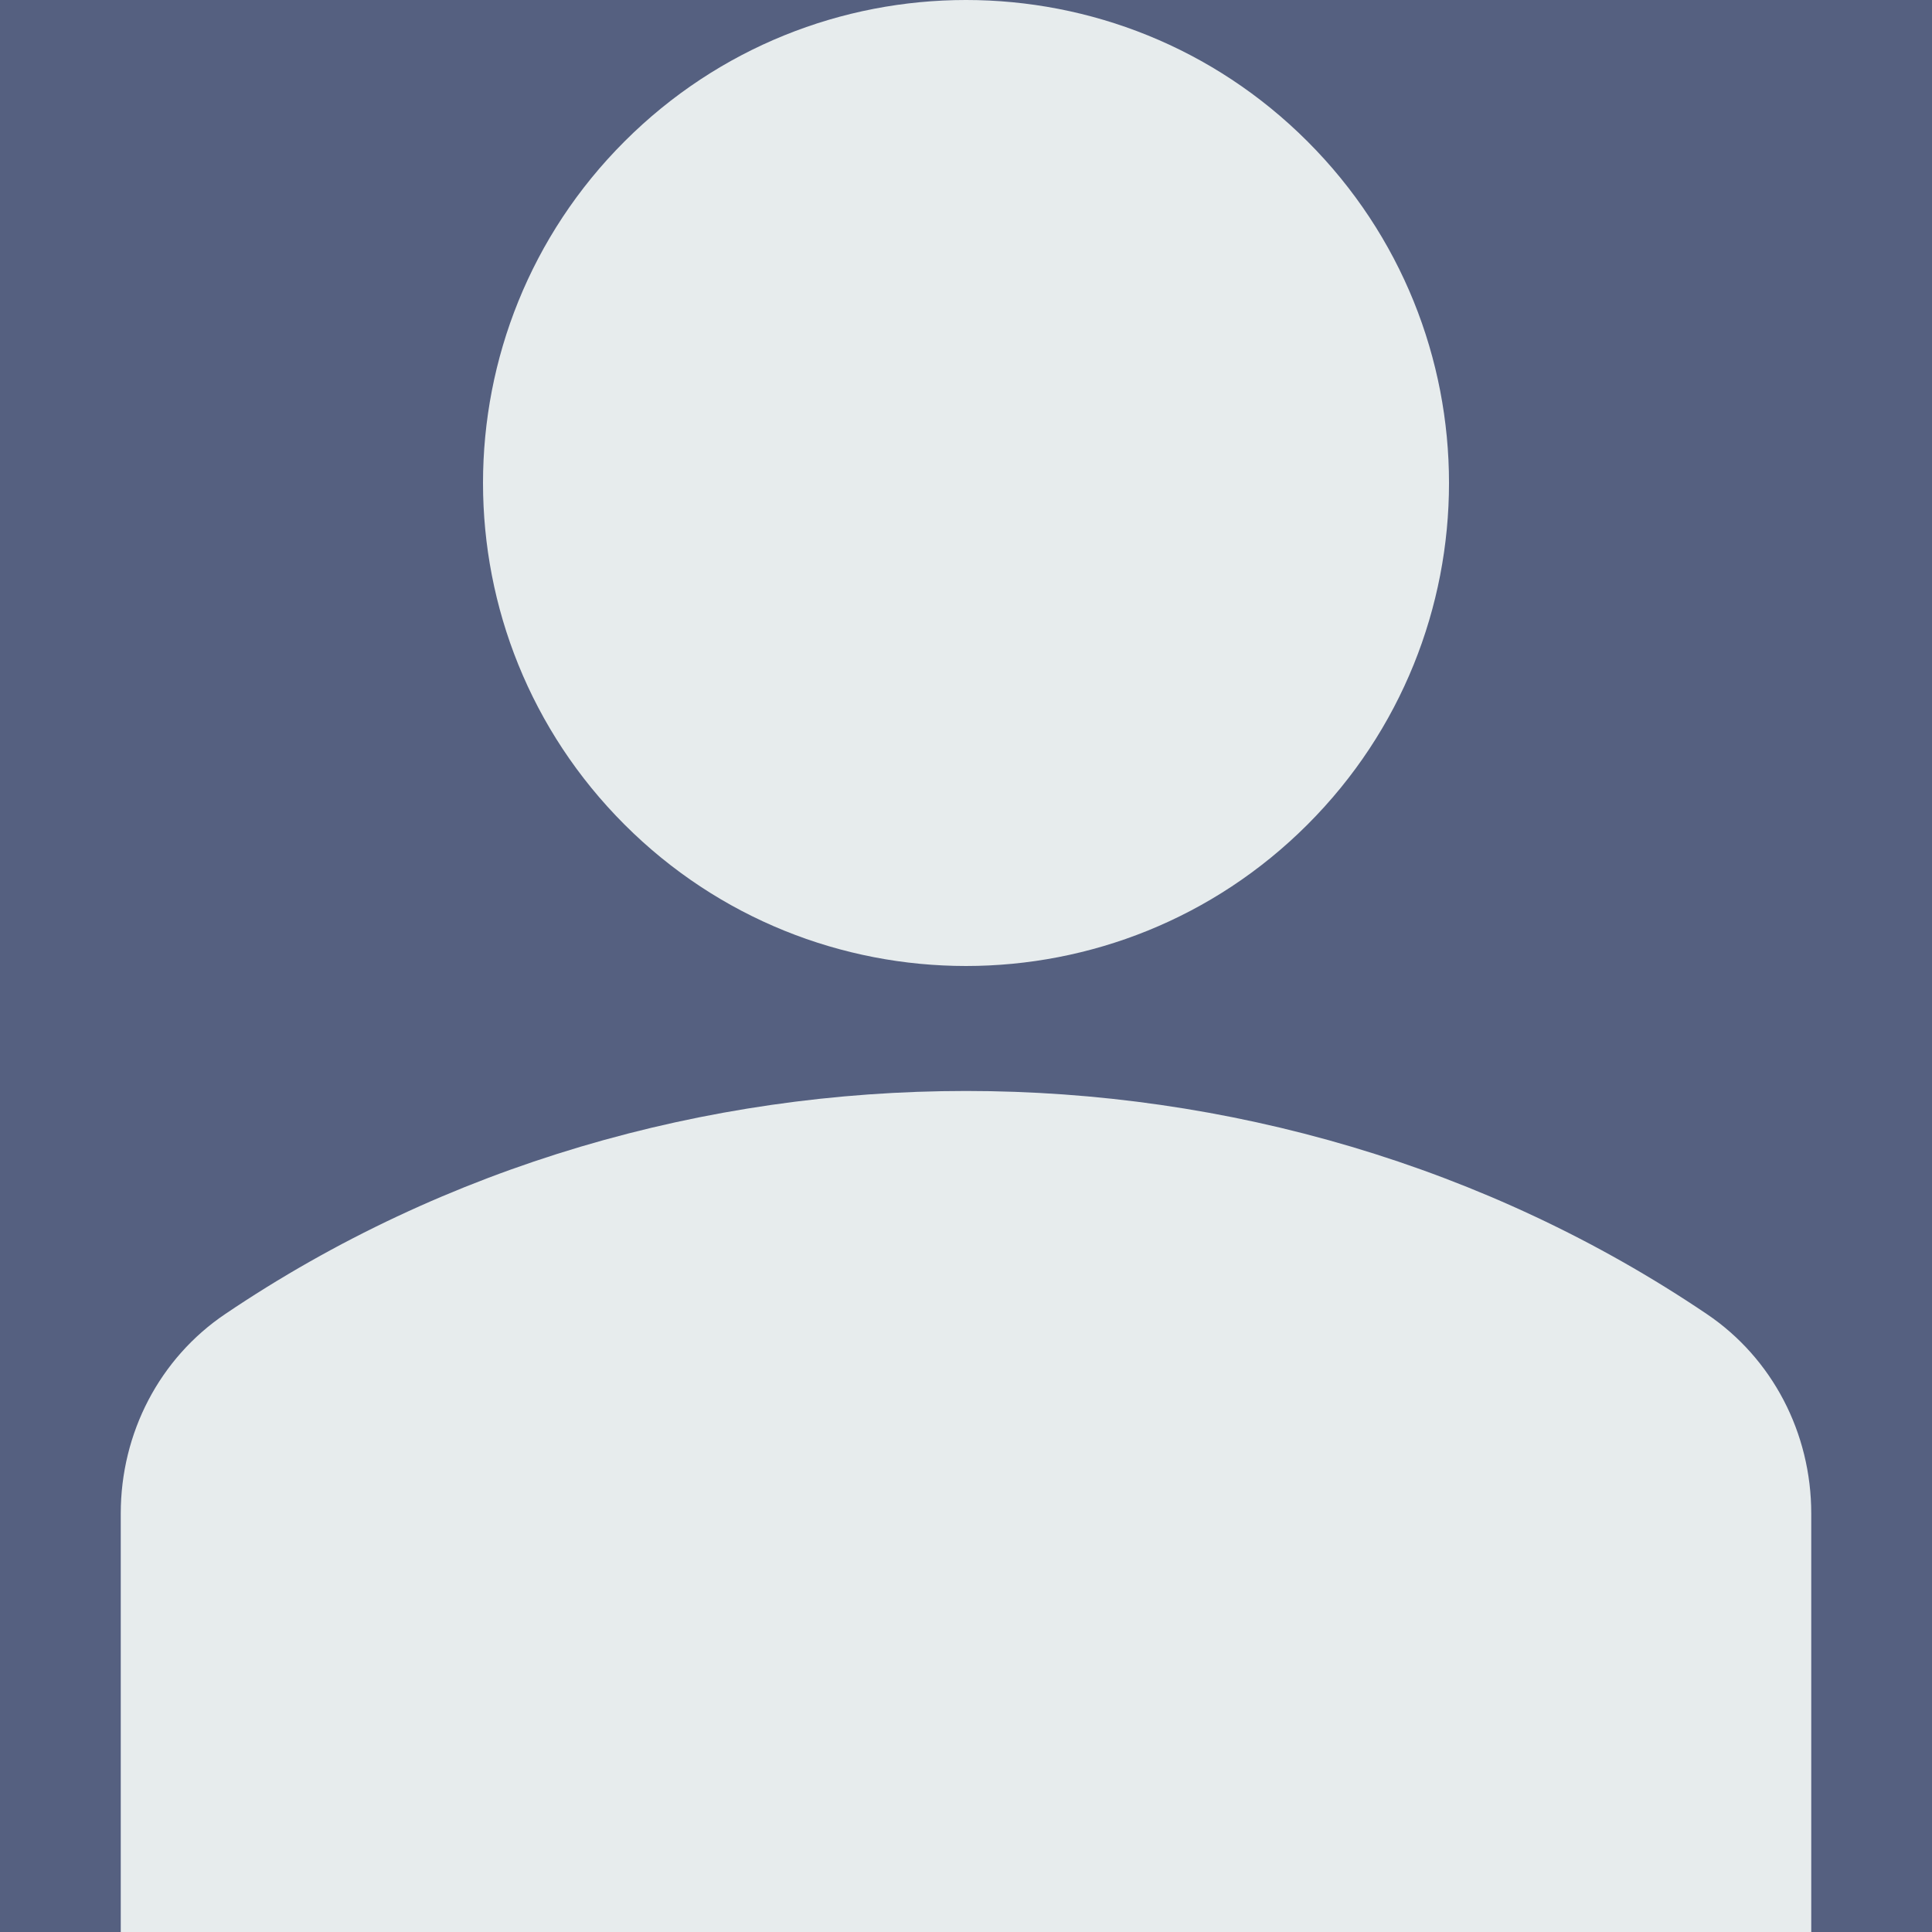
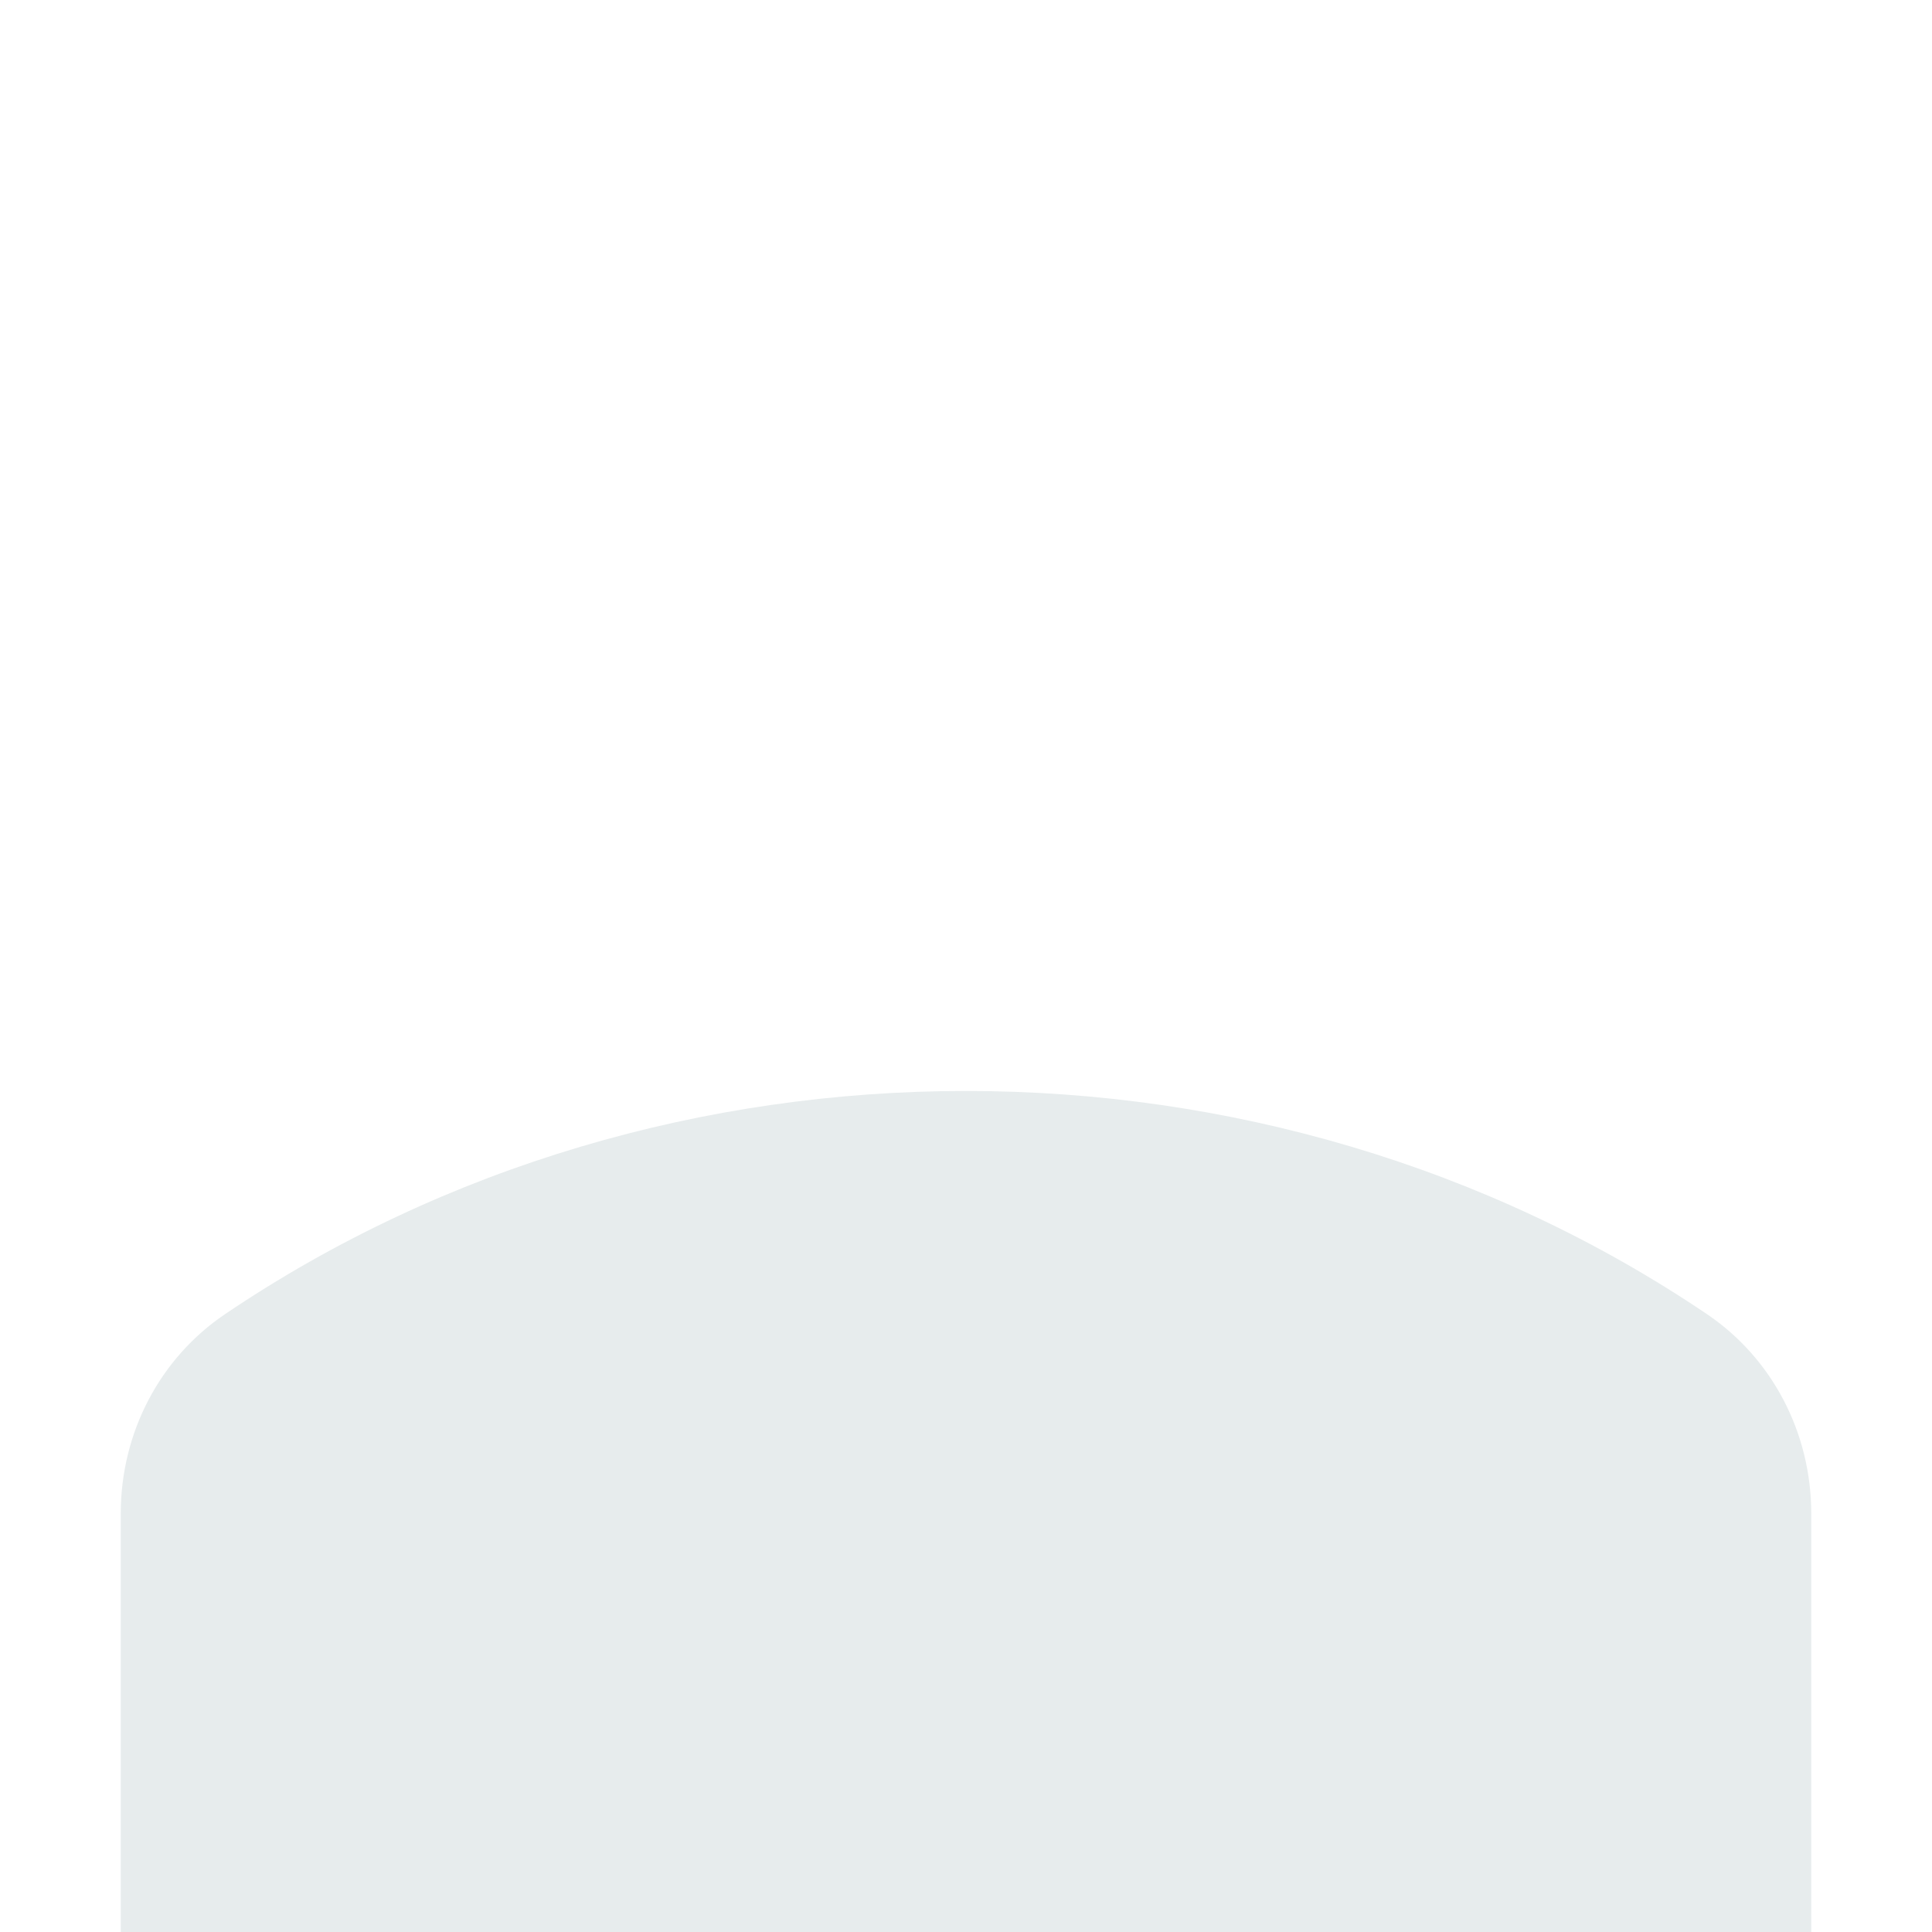
<svg xmlns="http://www.w3.org/2000/svg" xmlns:ns1="http://sodipodi.sourceforge.net/DTD/sodipodi-0.dtd" xmlns:ns2="http://www.inkscape.org/namespaces/inkscape" id="Capa_1" enable-background="new 0 0 515.556 515.556" height="512" viewBox="0 0 515.556 515.556" width="512" version="1.1" ns1:docname="user.svg" ns2:version="0.92.4 5da689c313, 2019-01-14">
  <defs id="defs9" />
  <ns1:namedview pagecolor="#252525" bordercolor="#666666" borderopacity="1" objecttolerance="10" gridtolerance="10" guidetolerance="10" ns2:pageopacity="1" ns2:pageshadow="2" ns2:window-width="1321" ns2:window-height="740" id="namedview7" showgrid="false" ns2:zoom="1.3037281" ns2:cx="375.24778" ns2:cy="241.48712" ns2:window-x="45" ns2:window-y="28" ns2:window-maximized="0" ns2:current-layer="Capa_1" units="in" />
  <g id="g850">
-     <rect y="-1.5136719e-05" x="-1.5136719e-05" height="515.556" width="515.556" id="rect843" style="opacity:1;fill:#556080;fill-opacity:1;stroke-width:0.992" />
-     <path style="fill:#e7eced;fill-opacity:1" id="path2" d="m 348.918,37.751 c 50.334,50.334 50.334,131.942 0,182.276 -50.334,50.334 -131.942,50.334 -182.276,0 -50.334,-50.334 -50.334,-131.942 0,-182.276 50.334,-50.335 131.942,-50.335 182.276,0" ns2:connector-curvature="0" />
    <path style="fill:#e7eced;fill-opacity:1" id="path4" d="m 455.486,350.669 c -117.498,-79.391 -277.917,-79.391 -395.415,0 -17.433,11.769 -27.848,31.656 -27.848,53.211 V 515.556 H 483.334 V 403.88 c 0,-21.555 -10.416,-41.442 -27.848,-53.211 z" ns2:connector-curvature="0" />
  </g>
</svg>